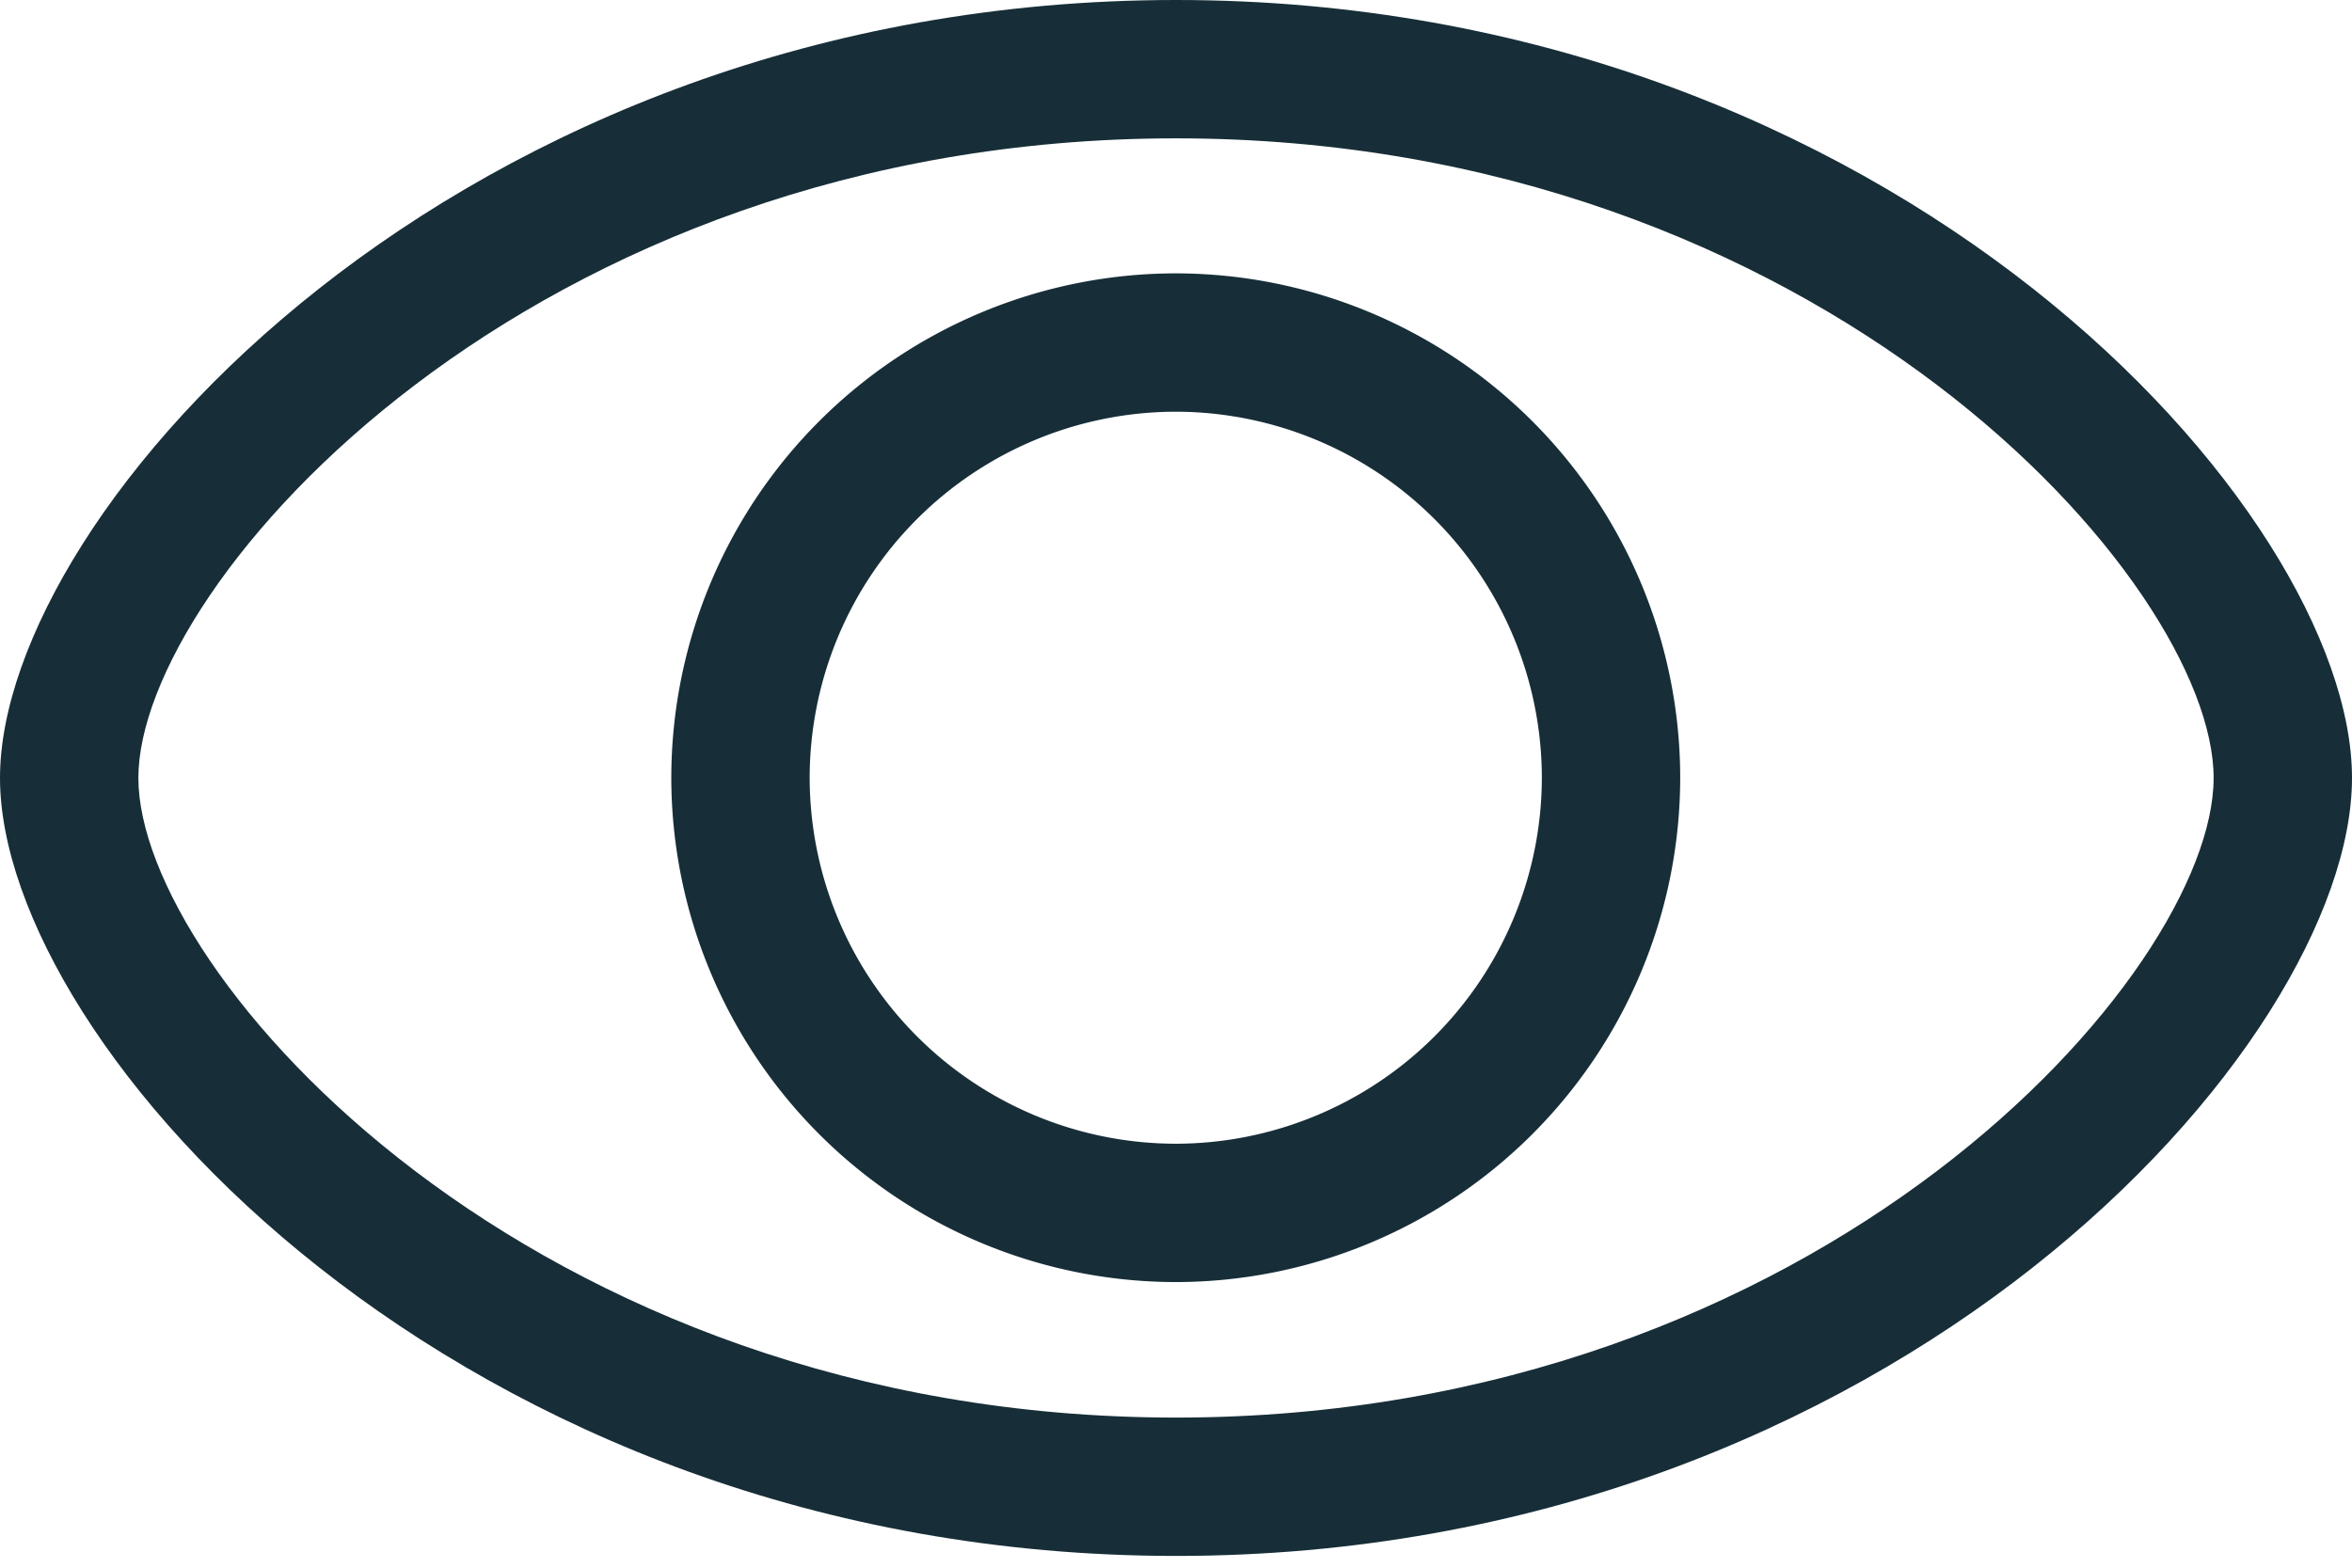
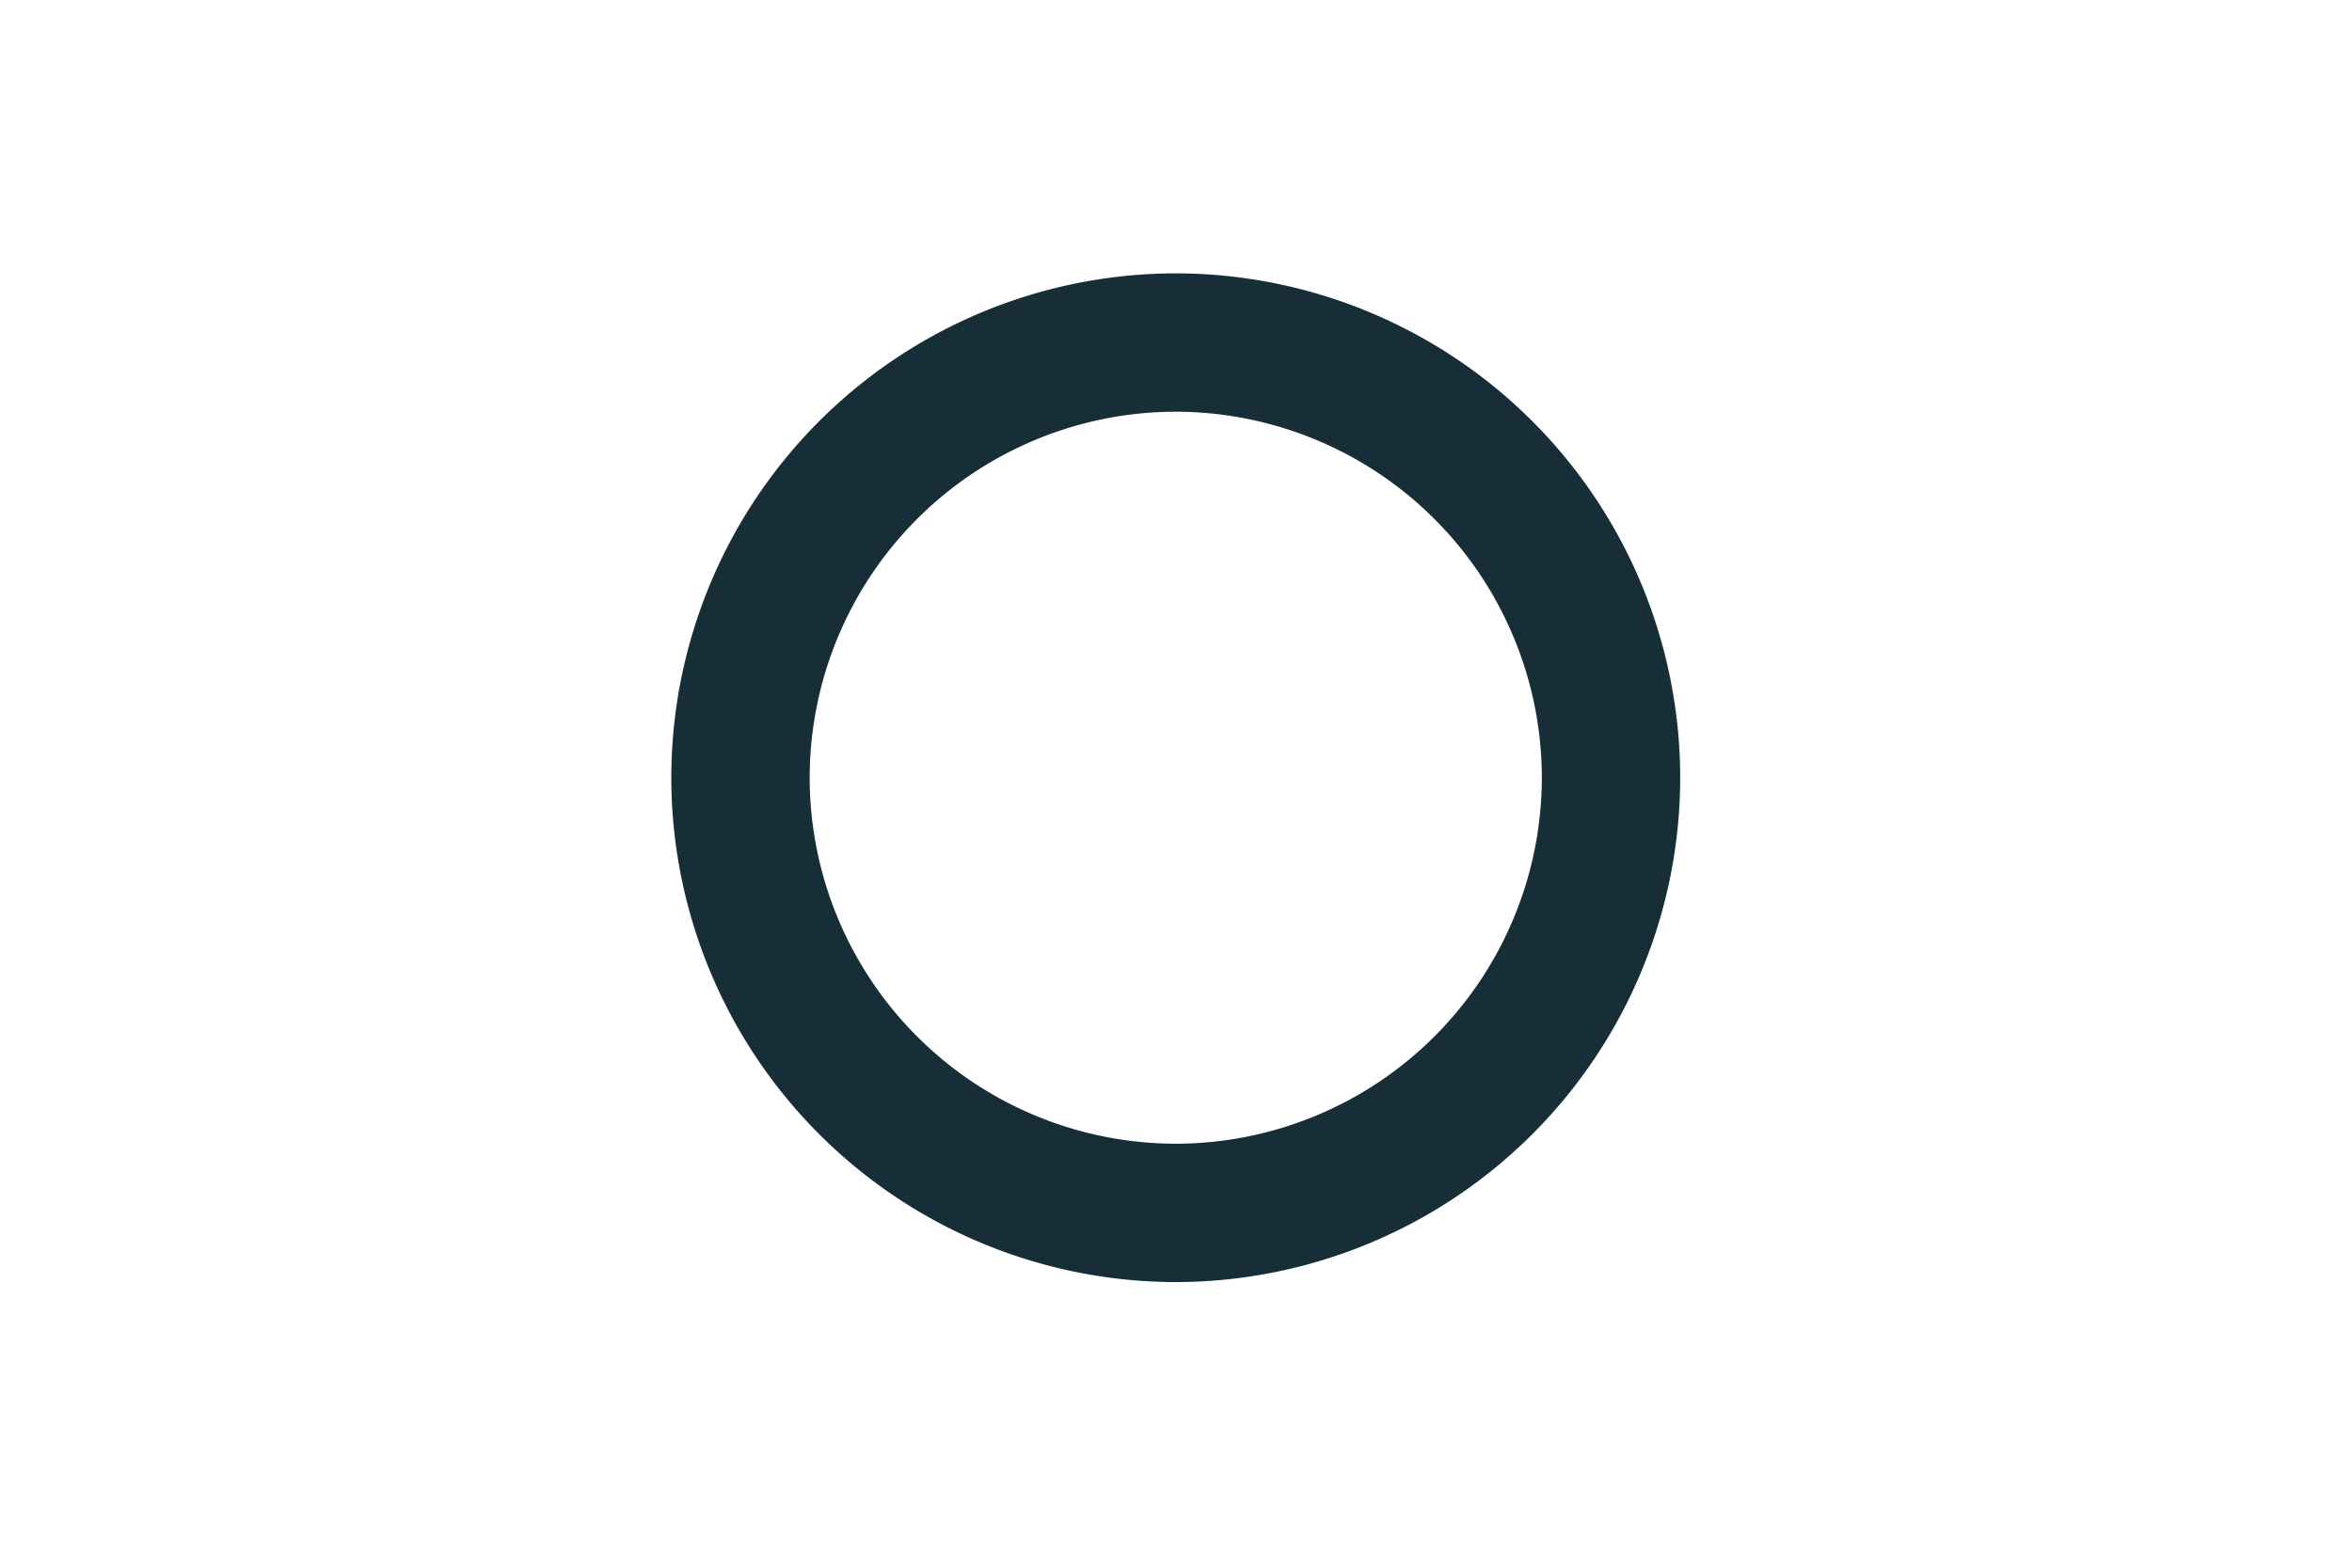
<svg xmlns="http://www.w3.org/2000/svg" width="24" height="16" viewBox="0 0 24 16">
  <g>
    <g>
-       <path fill="#172e38" d="M12 0c7.326 0 12 5.214 12 7.94s-4.674 7.94-12 7.94S0 10.666 0 7.94 4.674 0 12 0m0 14.468c6.589 0 10.588-4.535 10.588-6.528 0-1.994-4-6.528-10.588-6.528-6.589 0-10.588 4.534-10.588 6.528 0 1.993 4 6.528 10.588 6.528" />
-     </g>
+       </g>
    <g>
      <path fill="#172e38" d="M11.997 2.79a5.152 5.152 0 0 1 5.148 5.147 5.153 5.153 0 0 1-5.148 5.148A5.153 5.153 0 0 1 6.85 7.937a5.152 5.152 0 0 1 5.147-5.147m0 8.883a3.74 3.74 0 0 0 3.736-3.736 3.74 3.74 0 0 0-3.736-3.735 3.74 3.74 0 0 0-3.735 3.735 3.74 3.74 0 0 0 3.735 3.736" />
    </g>
  </g>
</svg>